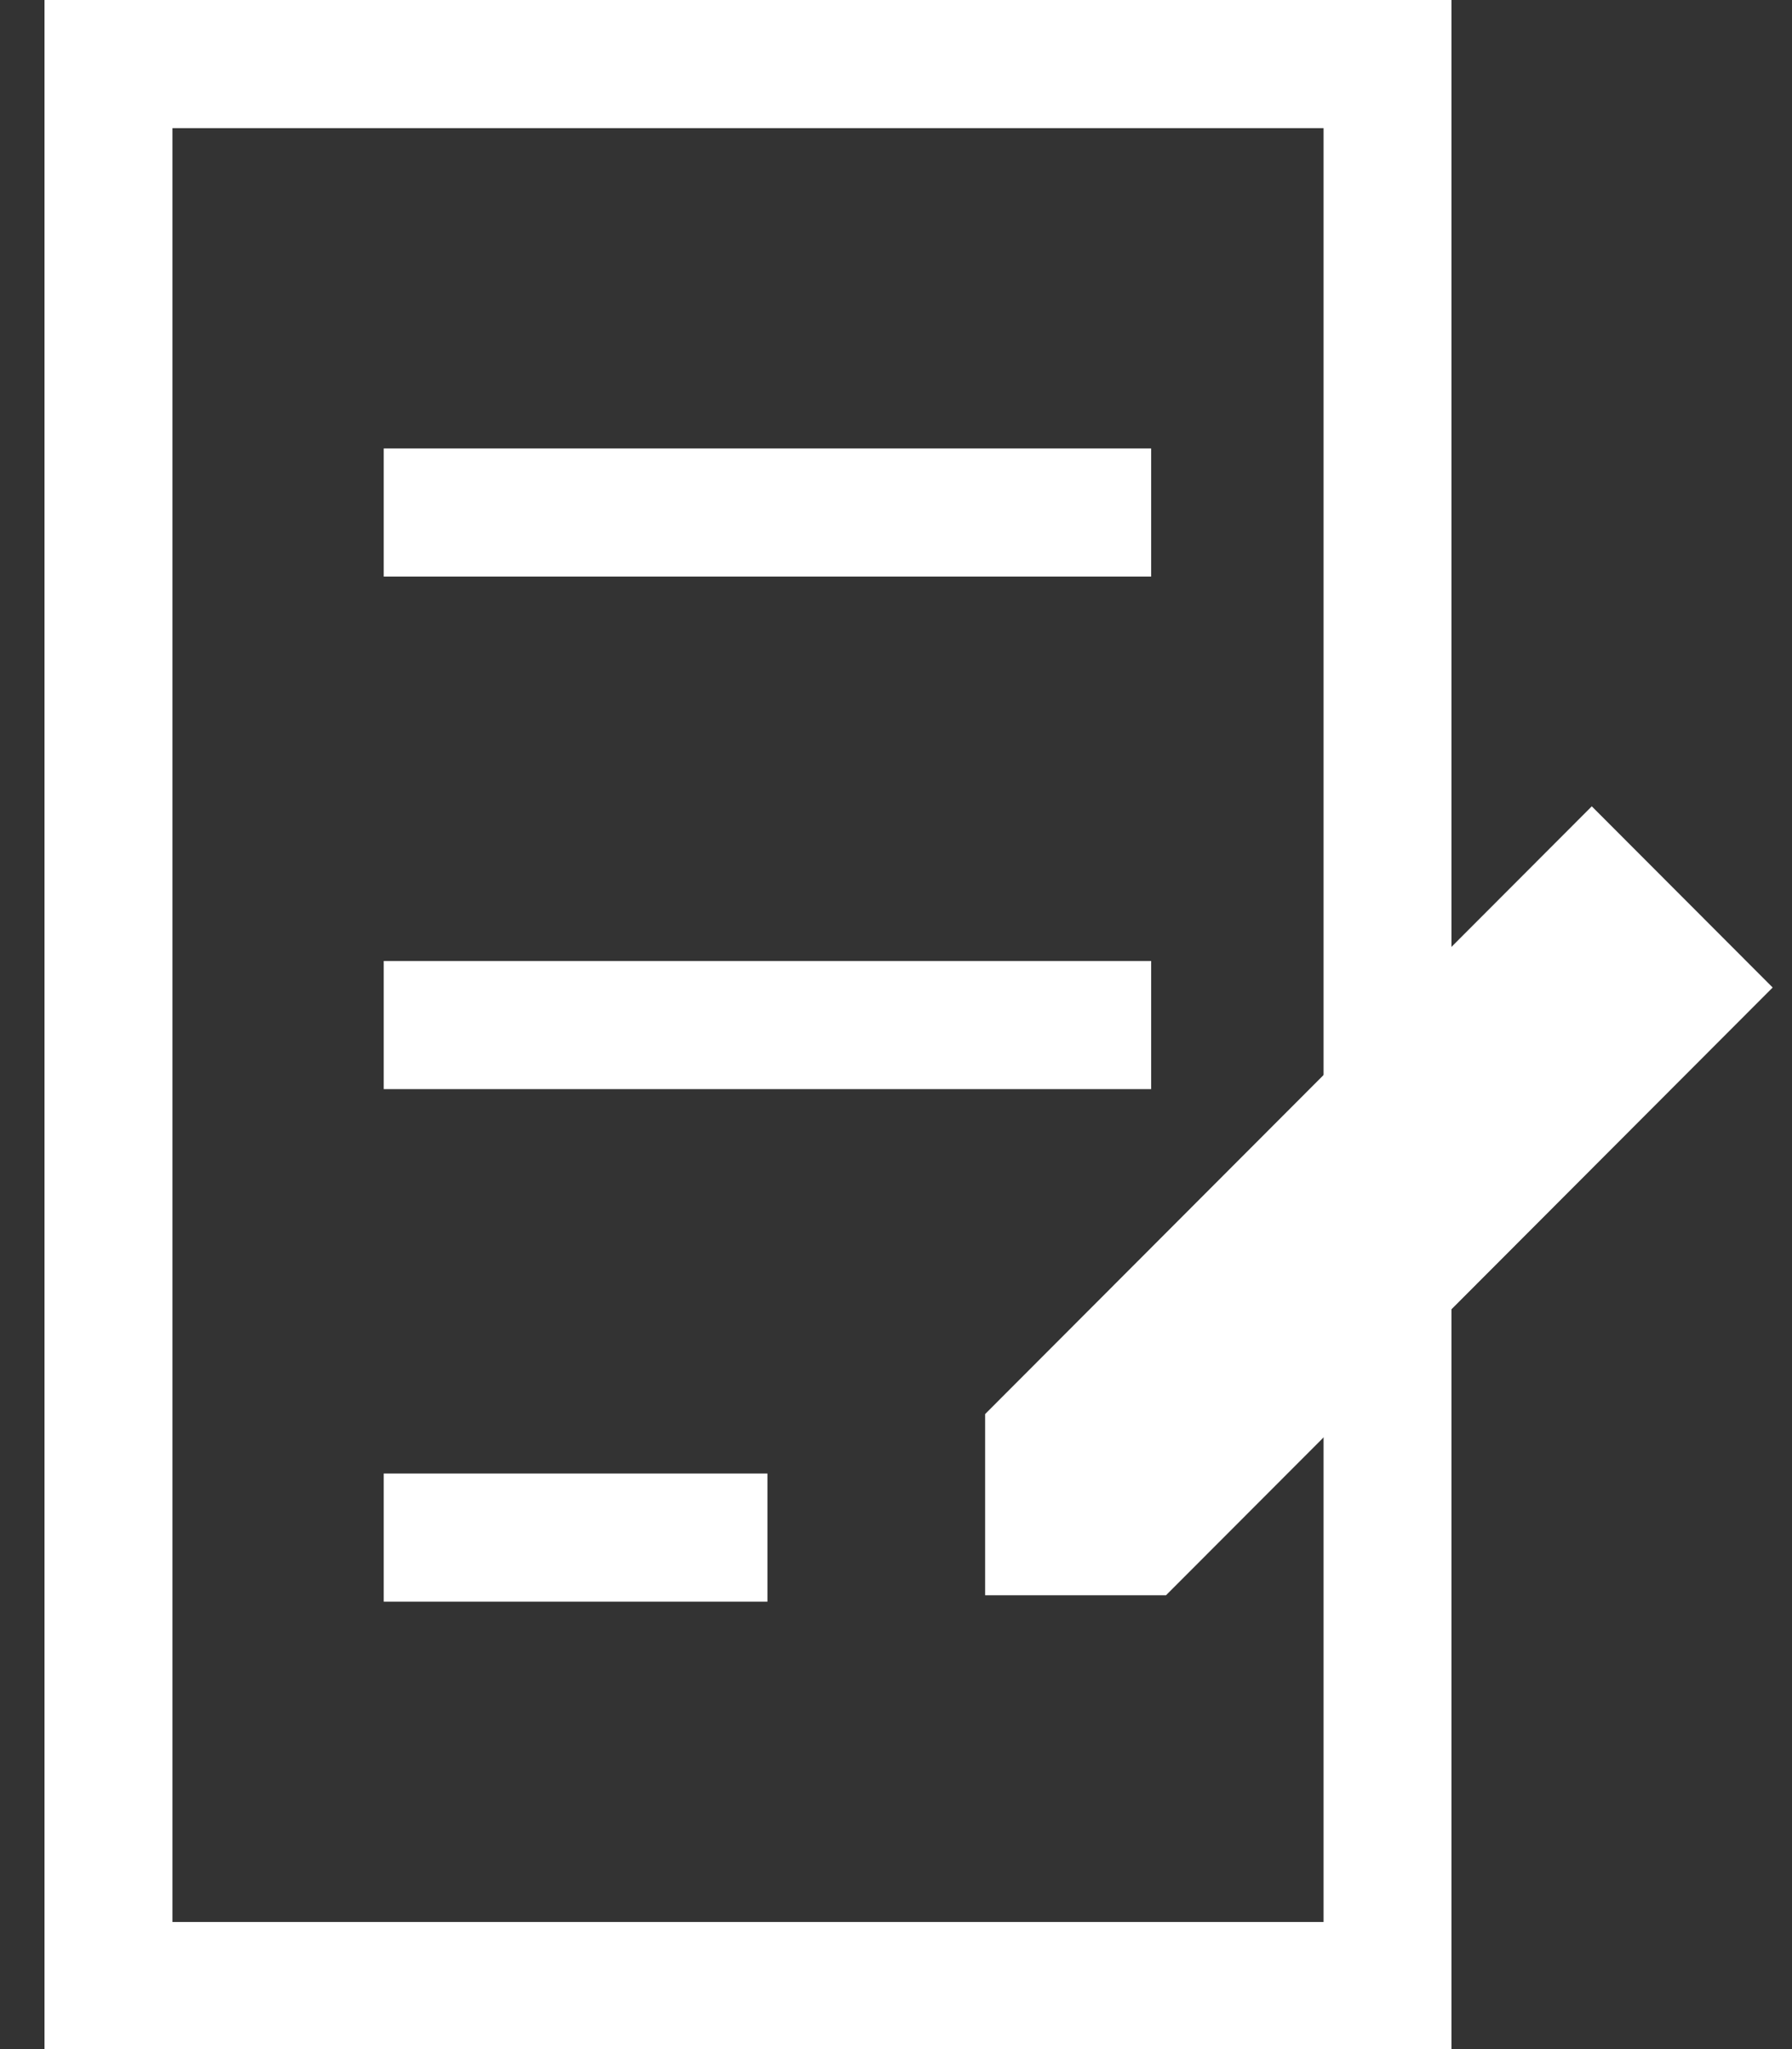
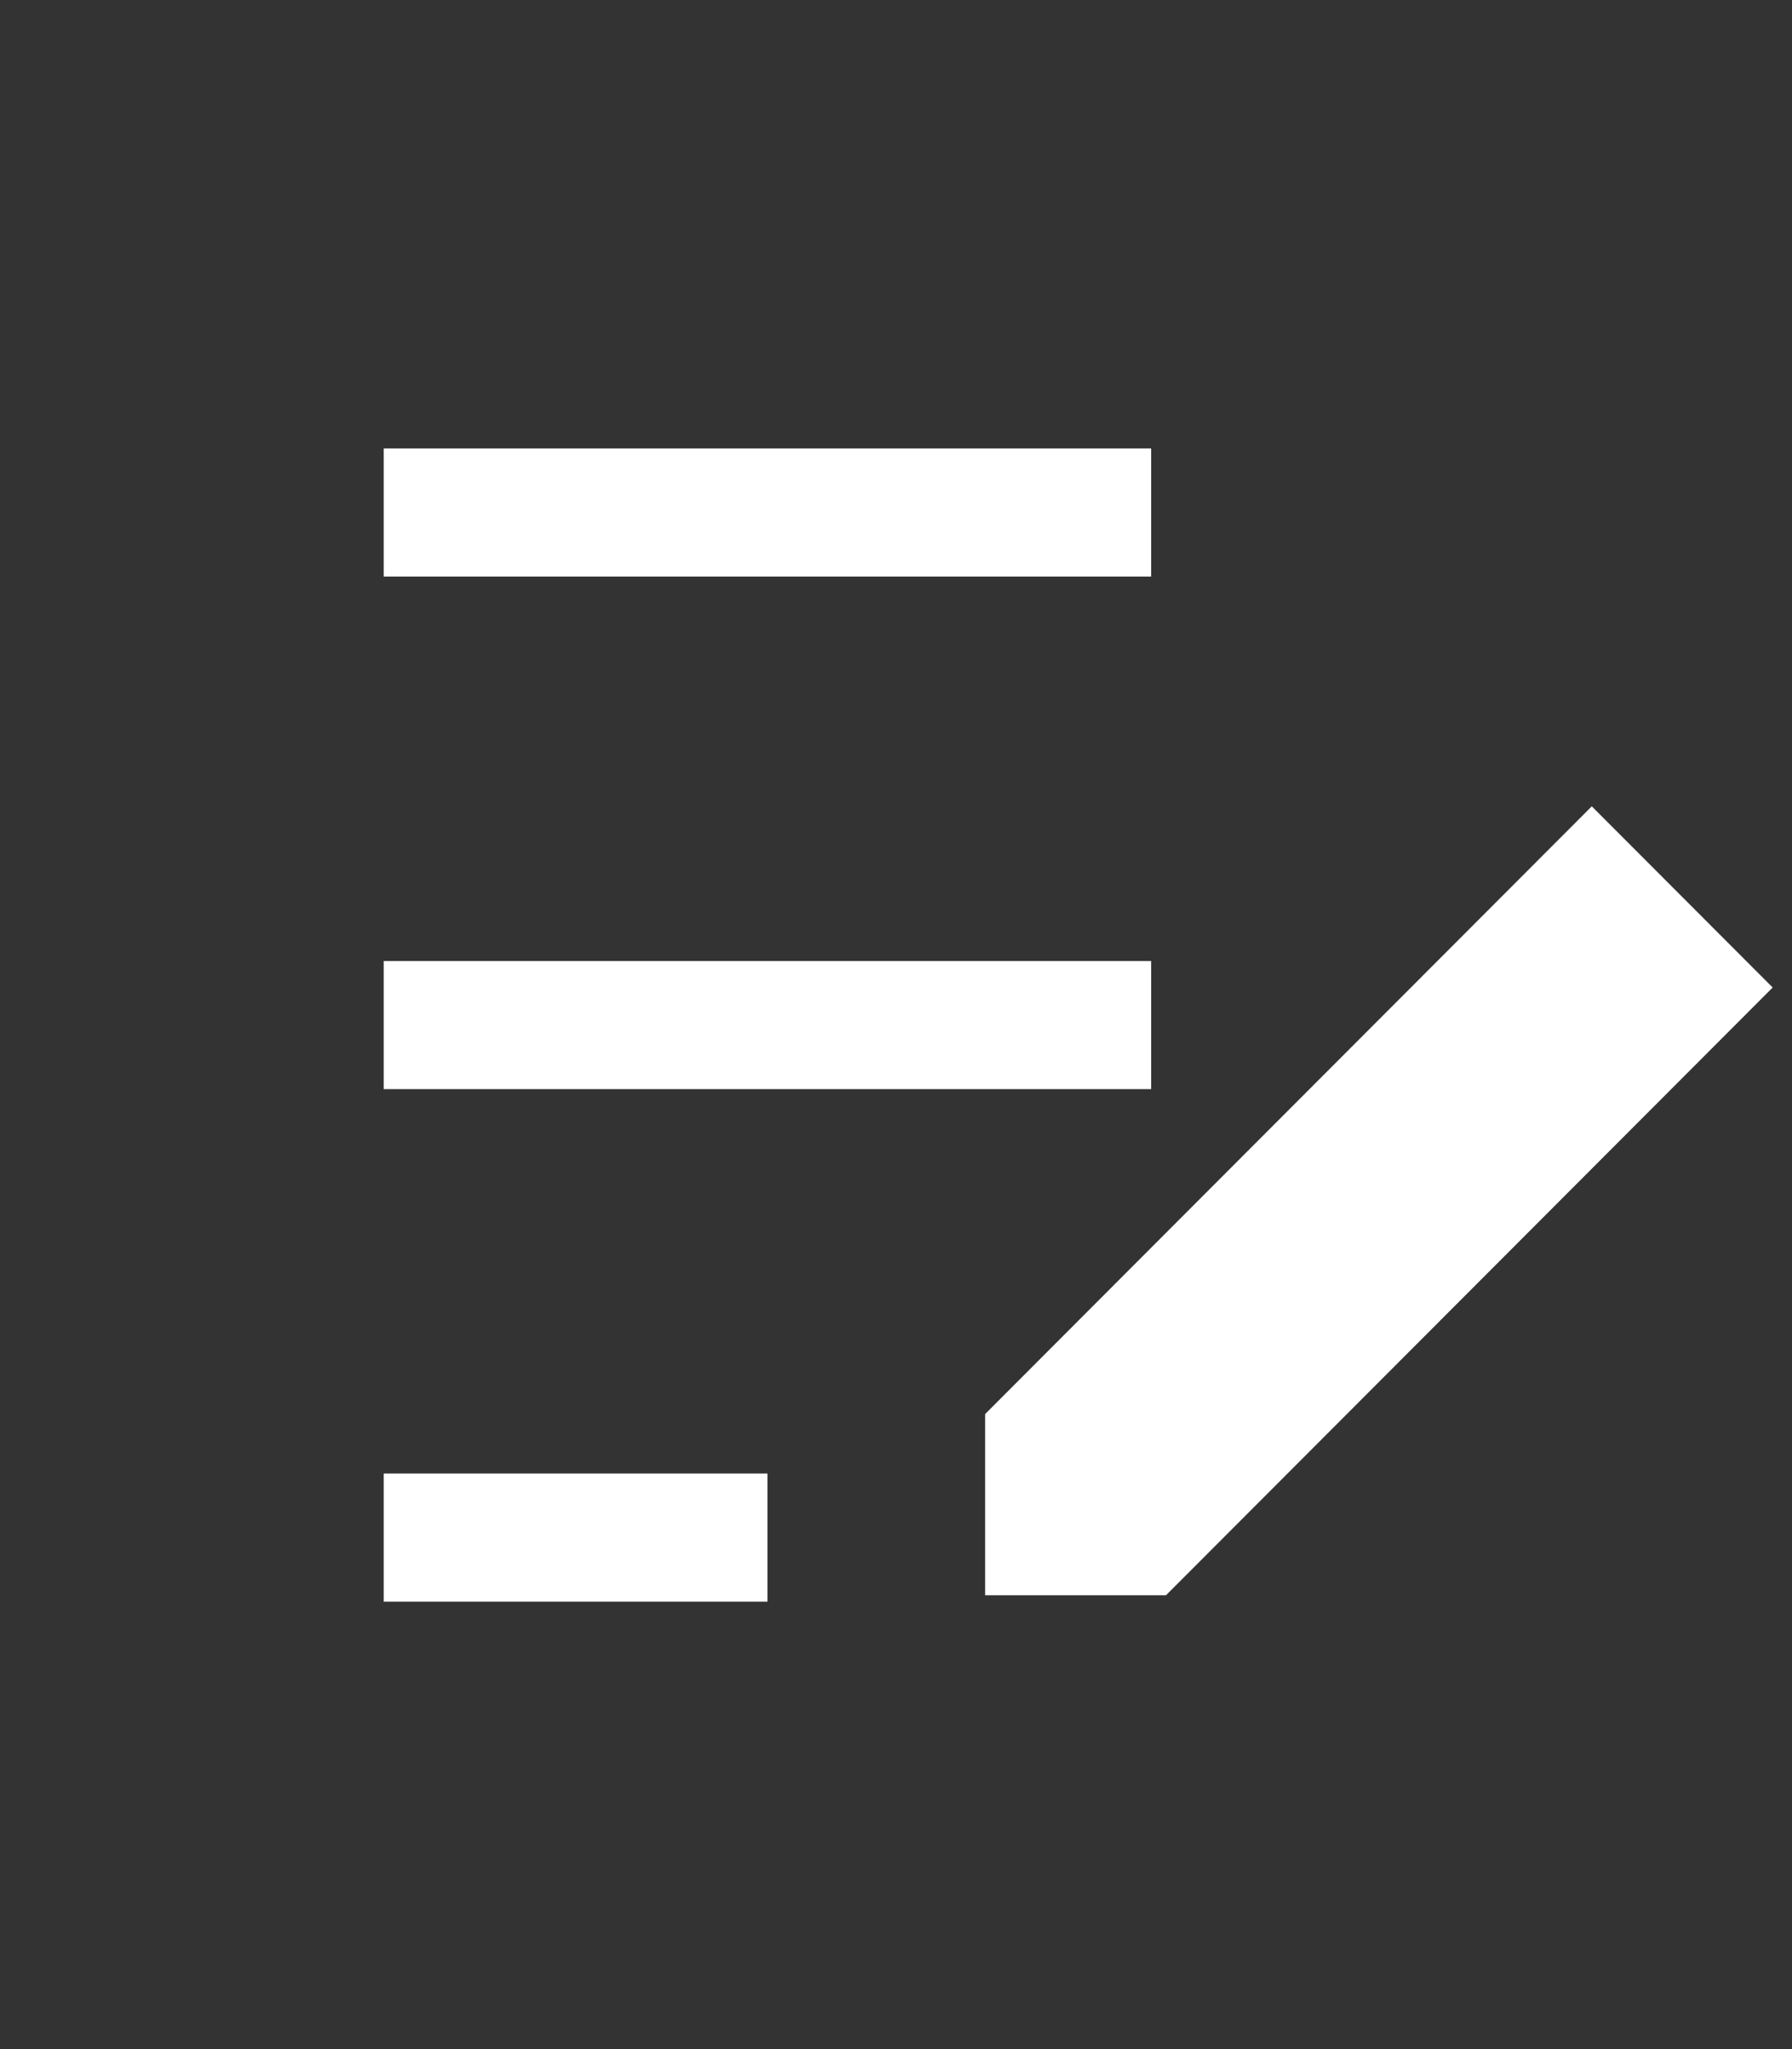
<svg xmlns="http://www.w3.org/2000/svg" width="100%" height="100%" viewBox="0 0 14 16" version="1.1" xml:space="preserve" style="fill-rule:evenodd;clip-rule:evenodd;">
  <rect x="0" y="0" width="14" height="16" fill="#333333" stroke="none" />
  <g id="Artboard1" transform="matrix(0.583,0,0,0.667,0,0)">
    <rect x="0" y="0" width="24" height="24" style="fill:none;" />
    <clipPath id="_clip1">
      <rect x="0" y="0" width="24" height="24" />
    </clipPath>
    <g clip-path="url(#_clip1)">
      <g transform="matrix(1.714,0,0,1.5,0,0)">
-         <rect x="0.848" y="0.5" width="10" height="15" style="fill:none;fill-rule:nonzero;stroke:white;stroke-width:1px;" />
        <path d="M3,4L9,4" style="fill:none;fill-rule:nonzero;stroke:white;stroke-width:1px;" />
        <path d="M3,8L9,8" style="fill:none;fill-rule:nonzero;stroke:white;stroke-width:1px;" />
        <path d="M3,12L6,12" style="fill:none;fill-rule:nonzero;stroke:white;stroke-width:1px;" />
-         <path d="M13.152,7.707L12.445,7L8.202,11.243L8.202,11.95L8.909,11.95L13.152,7.707Z" style="fill:none;fill-rule:nonzero;stroke:white;stroke-width:1px;" />
+         <path d="M13.152,7.707L12.445,7L8.202,11.243L8.202,11.95L8.909,11.95Z" style="fill:none;fill-rule:nonzero;stroke:white;stroke-width:1px;" />
      </g>
    </g>
  </g>
</svg>